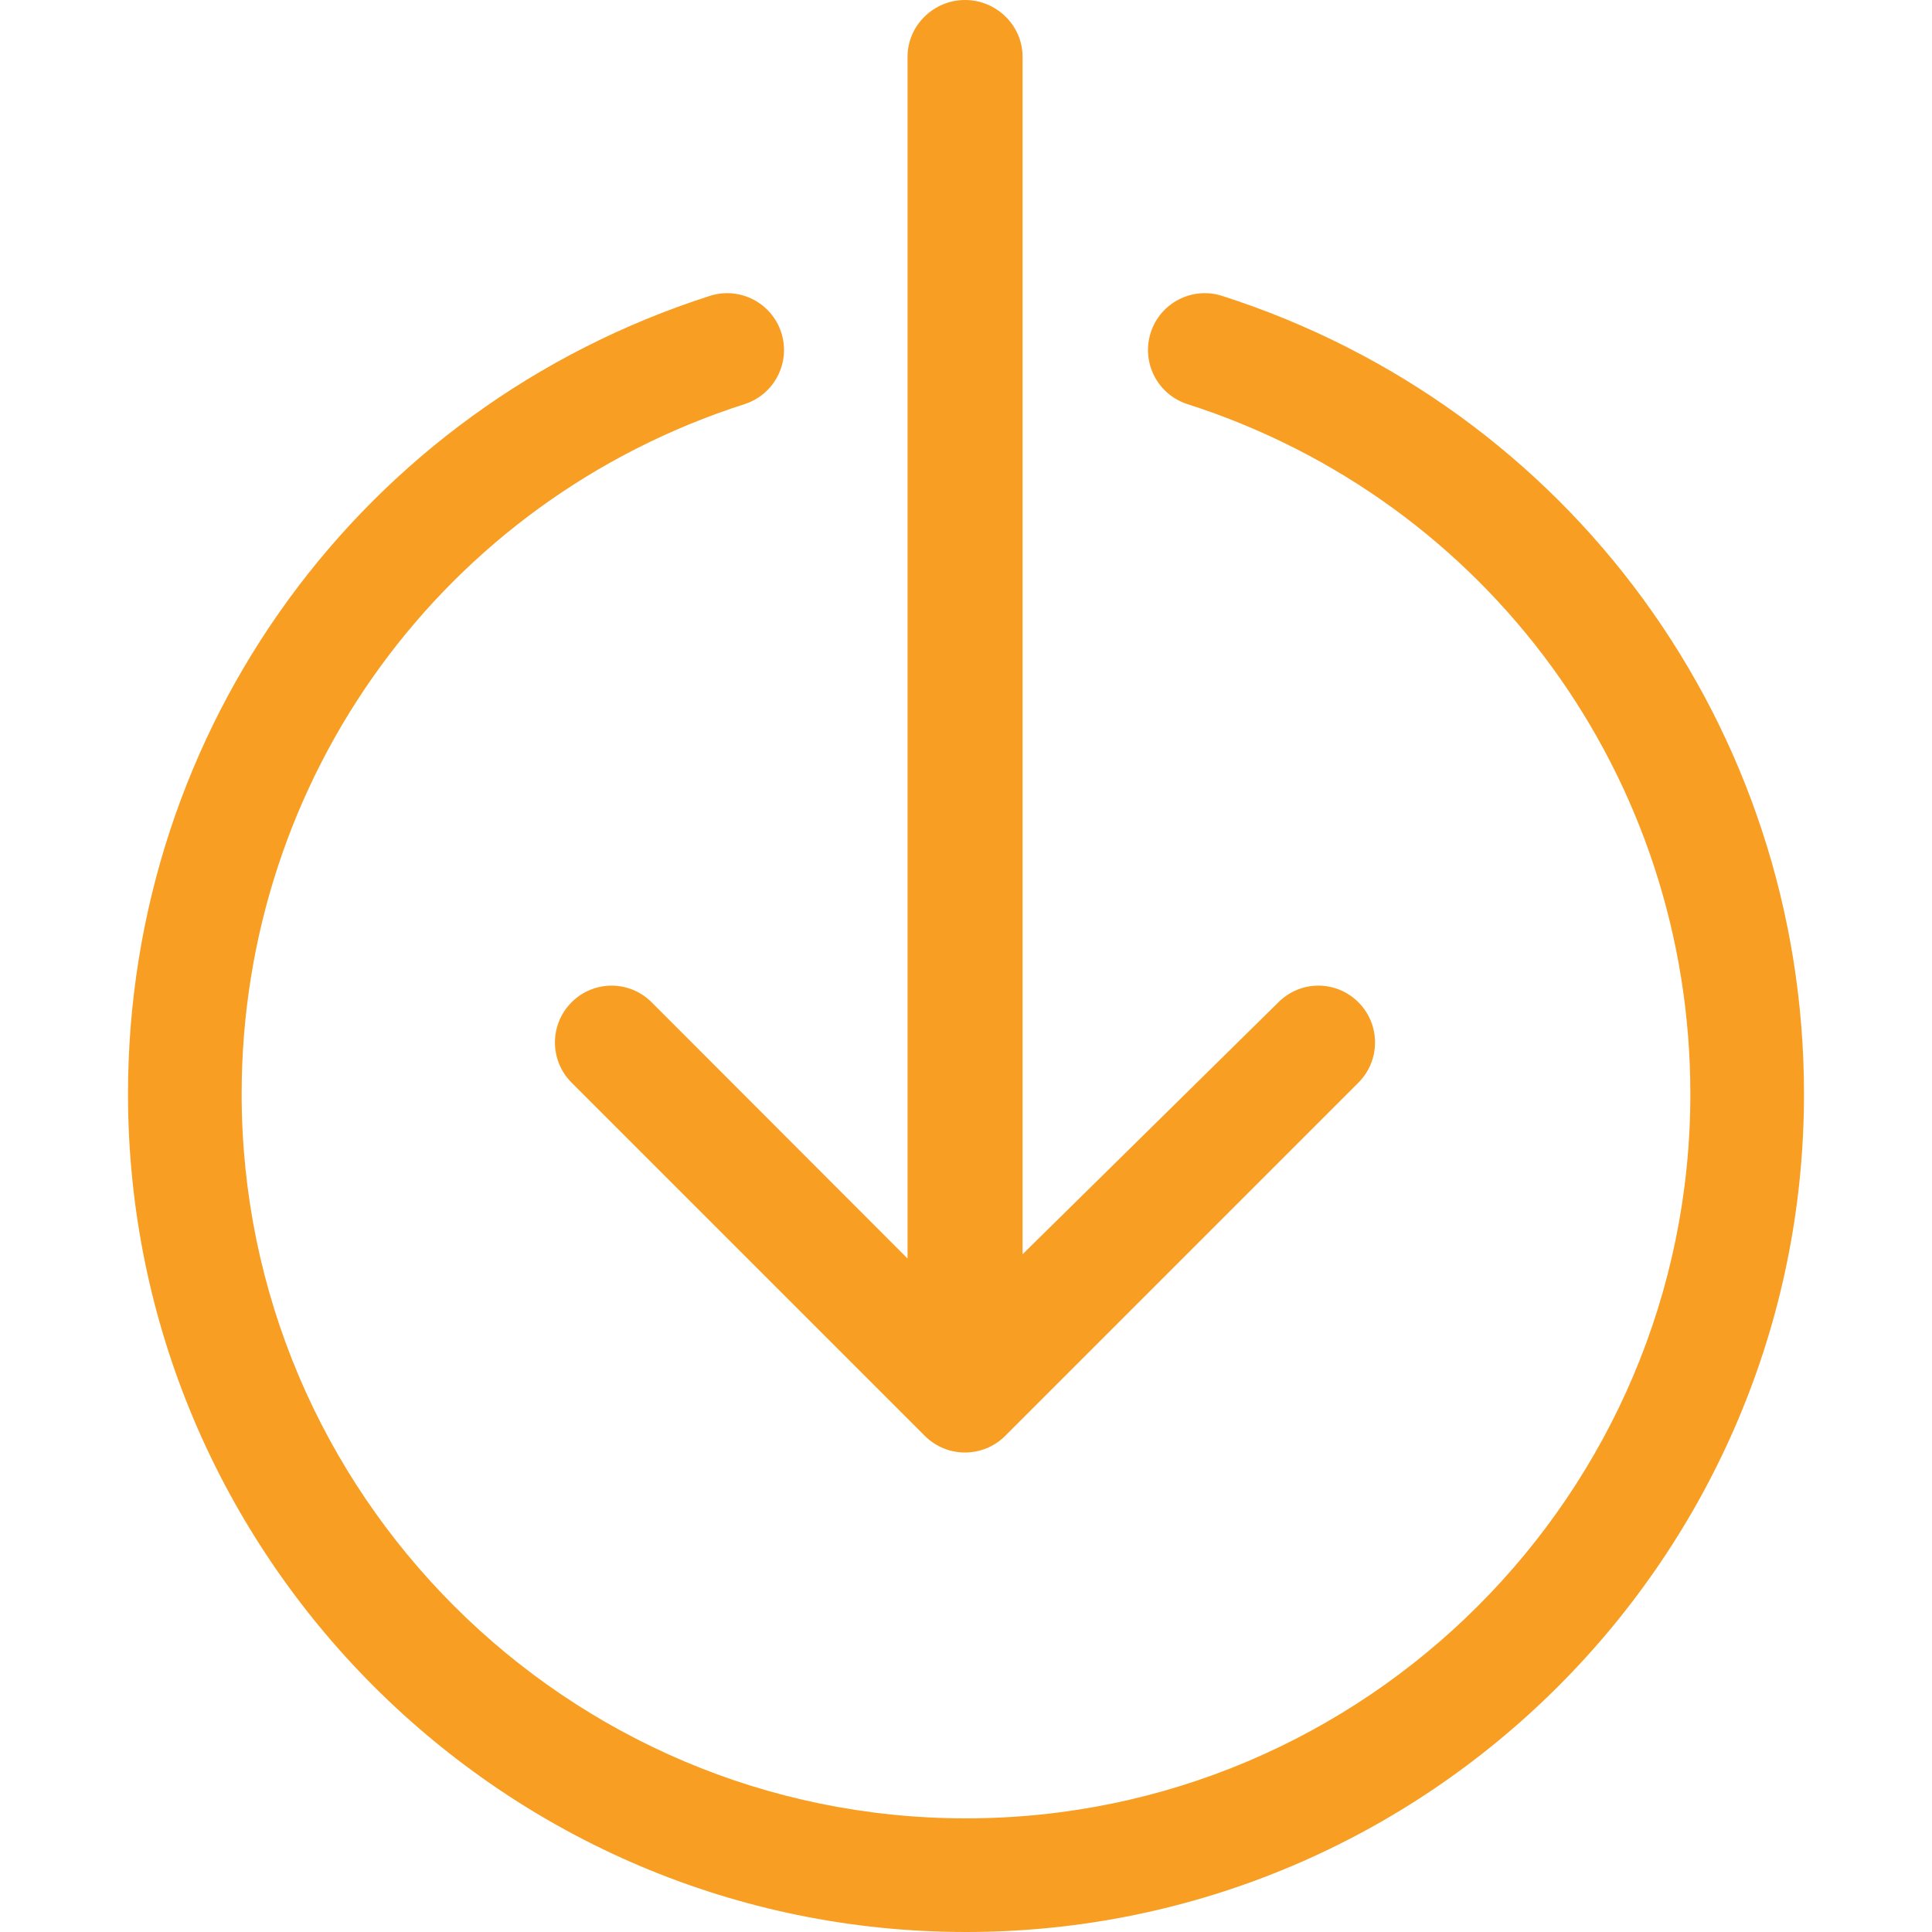
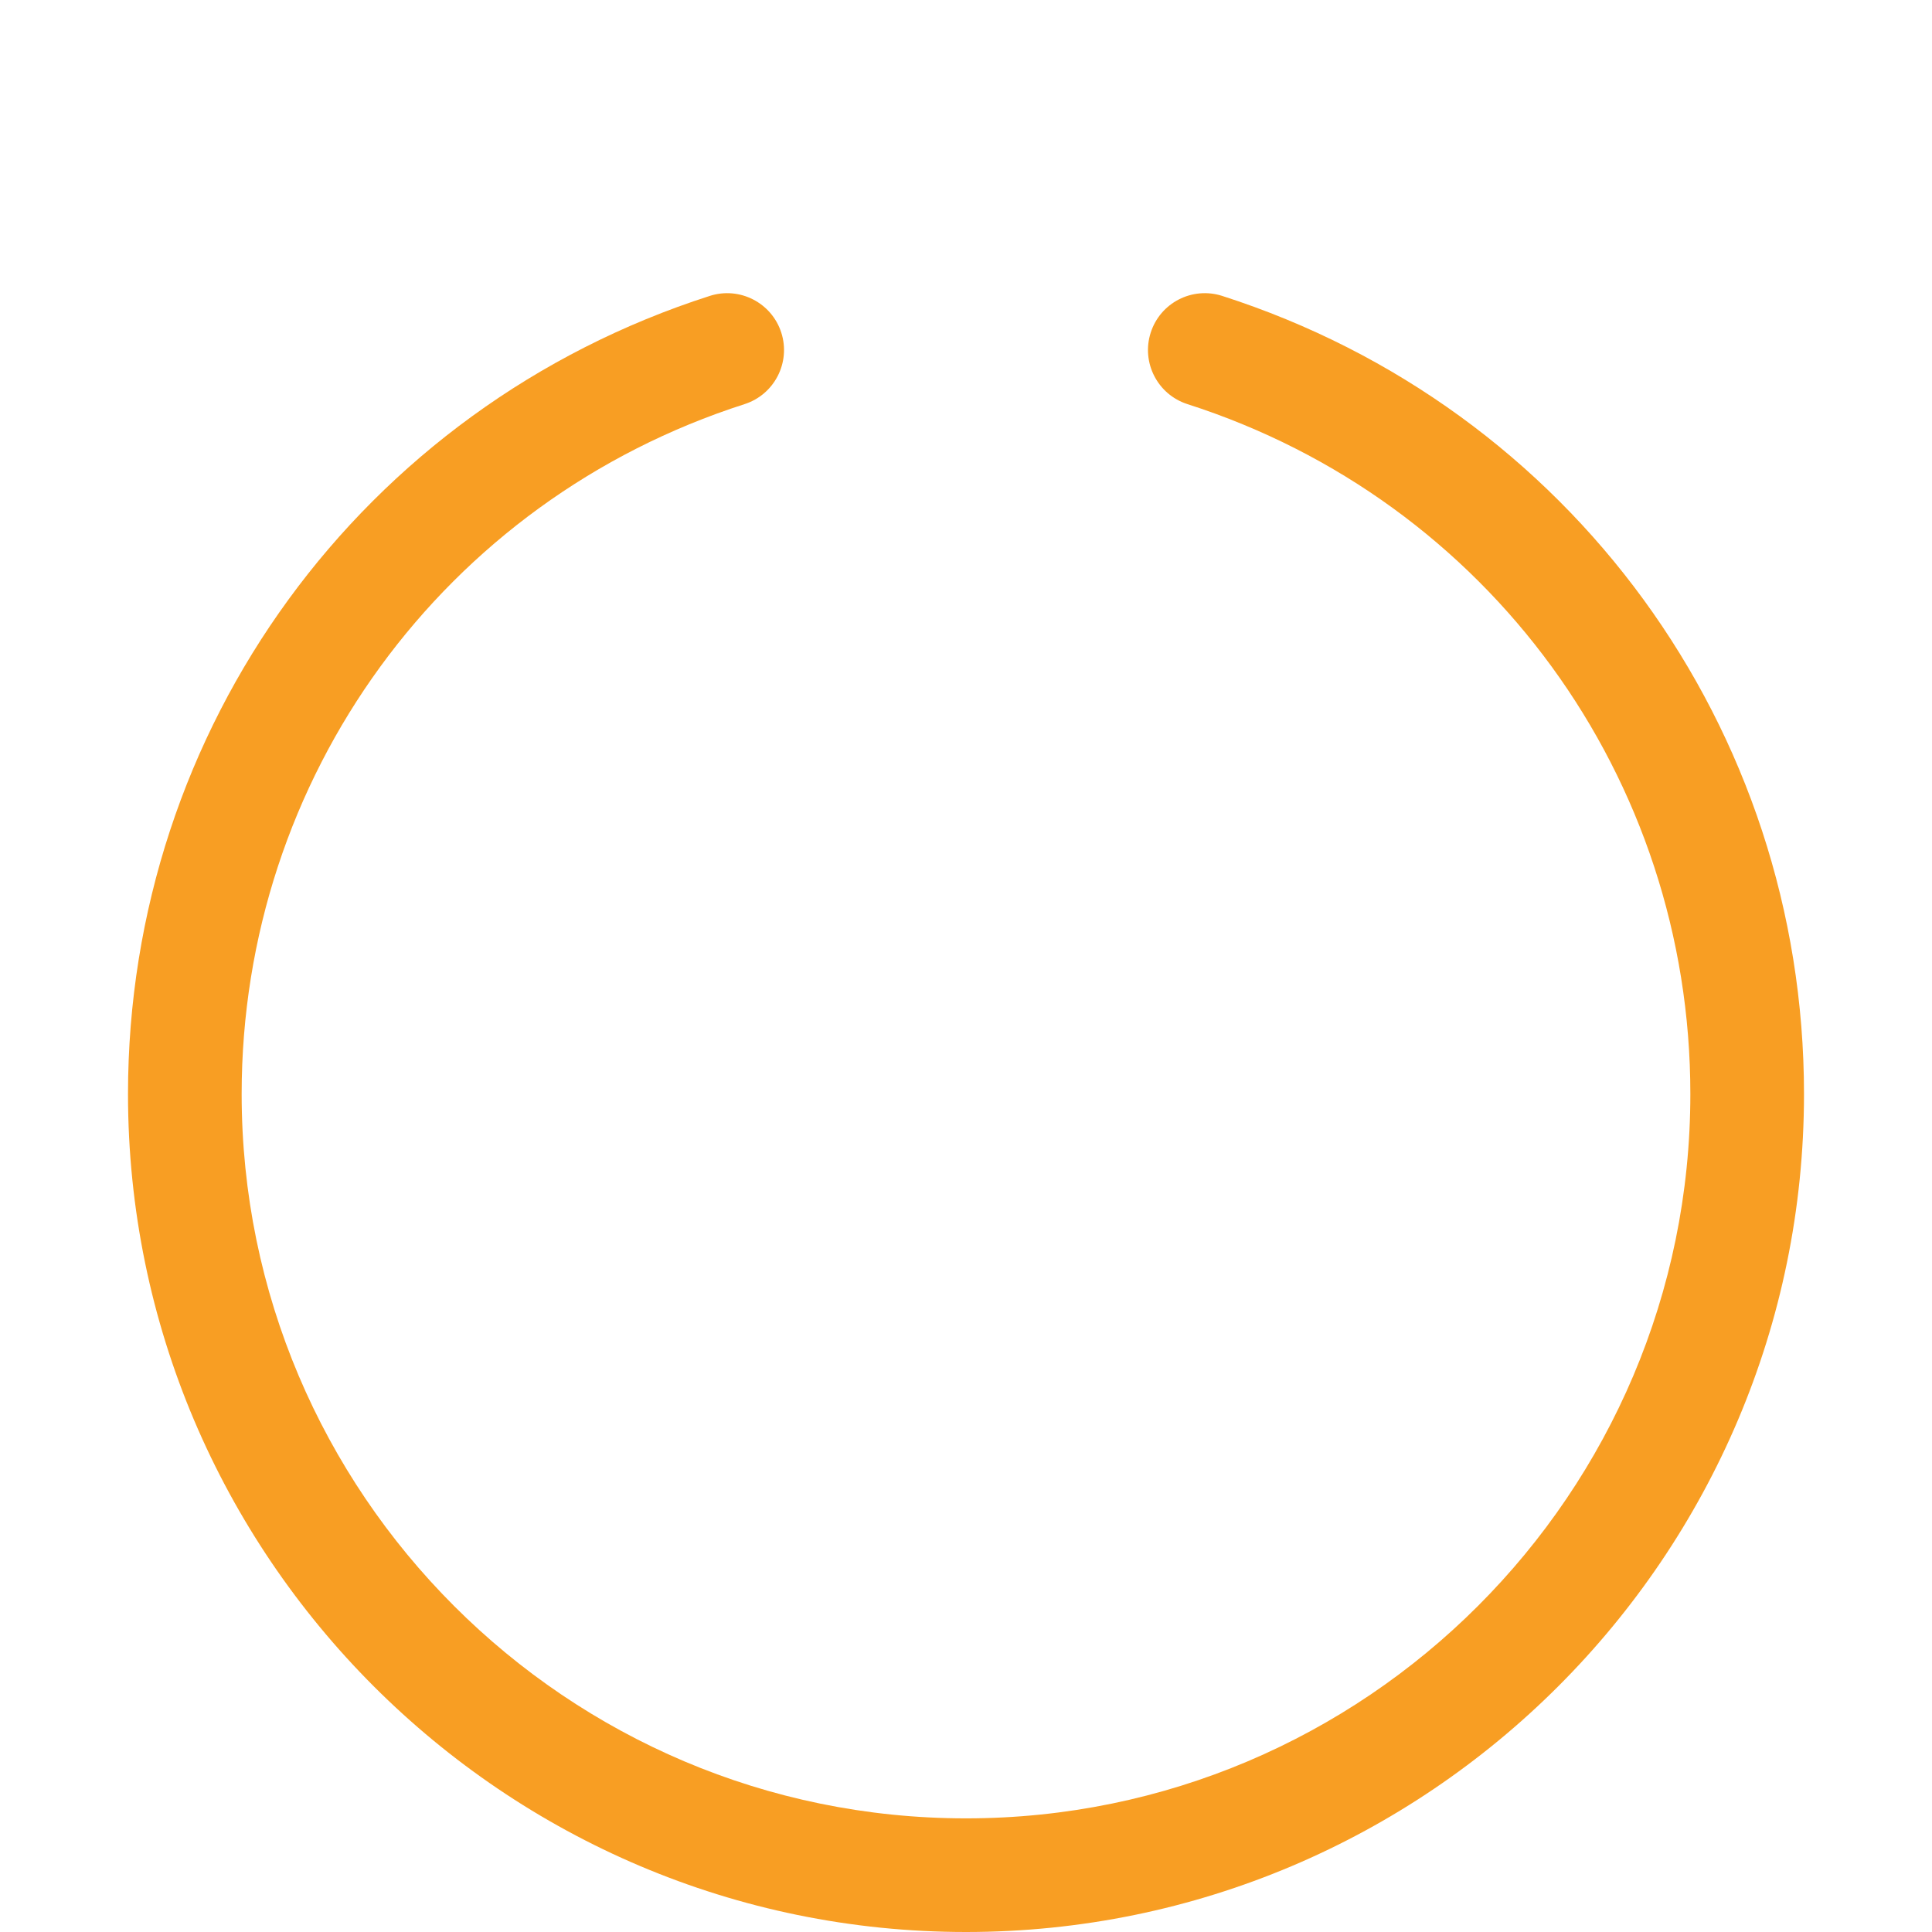
<svg xmlns="http://www.w3.org/2000/svg" version="1.1" id="Capa_1" x="0px" y="0px" viewBox="0 0 1024.497 1024.497" style="enable-background:new 0 0 1024.497 1024.497;fill: #f89e23" xml:space="preserve">
  <g>
-     <path d="M303.104,531.489c-11.77,11.763-11.77,30.846,0,42.609l187.307,187.307c5.877,5.885,13.599,8.828,21.305,8.828   c7.706,0,15.427-2.943,21.312-8.828l187.307-187.307c11.723-11.731,11.77-30.744,0.078-42.522   c-11.692-11.794-30.497-11.904-42.314-0.267l-135.85,133.798V30.132c0-16.643-13.864-30.132-30.5-30.132   c-16.643,0-30.5,13.489-30.5,30.132v637.219L345.546,531.489C333.776,519.719,314.874,519.719,303.104,531.489z" />
    <path d="M648.079,156.908c-15.882-5.085-32.816,3.665-37.885,19.492c-5.085,15.851,3.641,32.816,19.492,37.901   c159.497,51.154,266.671,198.167,266.671,365.825c0,211.797-172.303,384.108-384.108,384.108   c-211.797,0-384.108-172.311-384.108-384.108c0-167.658,107.166-314.67,266.671-365.825c15.843-5.085,24.569-22.05,19.492-37.901   c-5.093-15.843-22.081-24.569-37.901-19.492C191.866,216.097,67.876,386.172,67.876,580.125   c0,245.029,199.344,444.373,444.373,444.373s444.373-199.344,444.373-444.373C956.621,386.172,832.624,216.097,648.079,156.908z" />
  </g>
  <g>
</g>
  <g>
</g>
  <g>
</g>
  <g>
</g>
  <g>
</g>
  <g>
</g>
  <g>
</g>
  <g>
</g>
  <g>
</g>
  <g>
</g>
  <g>
</g>
  <g>
</g>
  <g>
</g>
  <g>
</g>
  <g>
</g>
</svg>